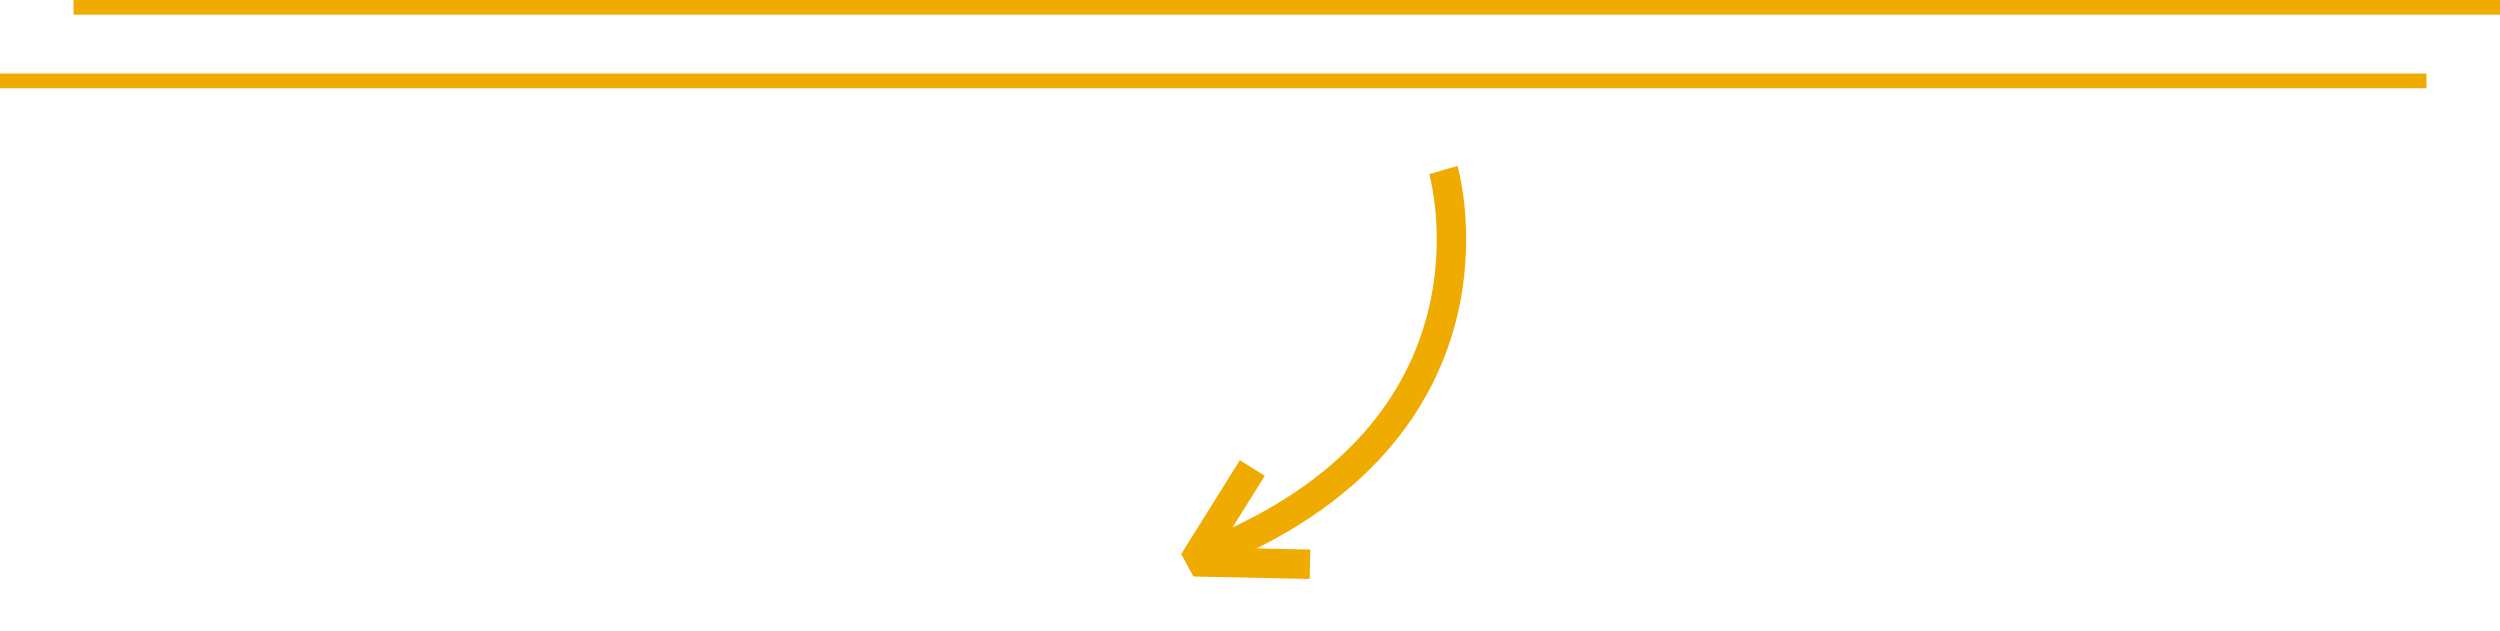
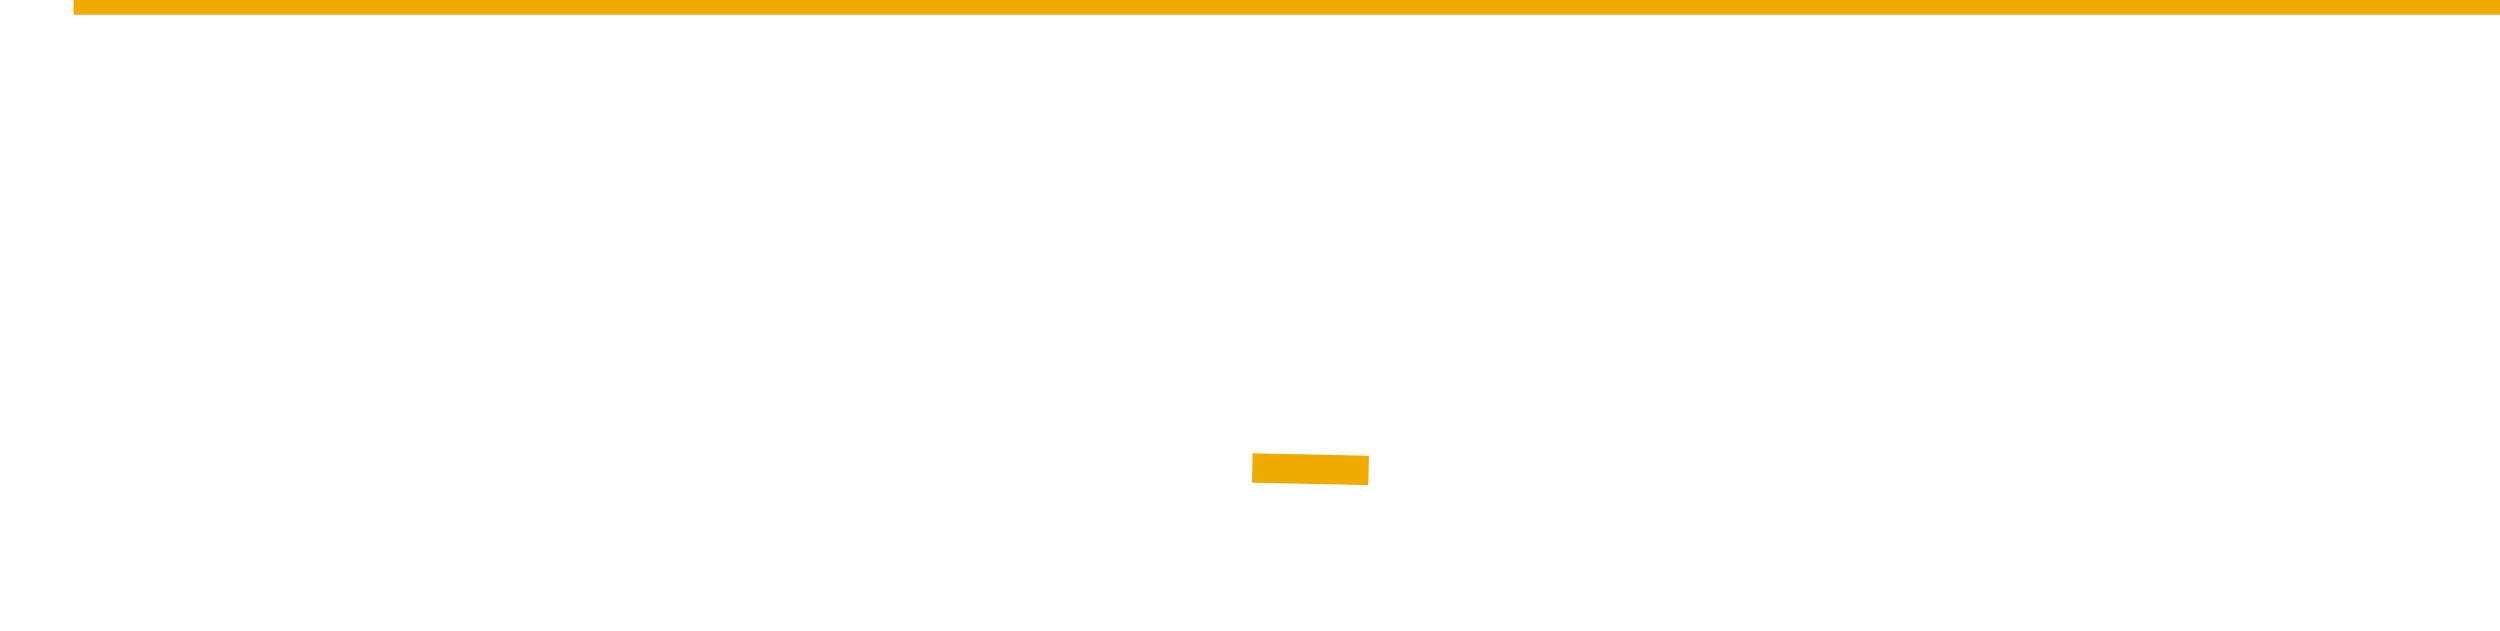
<svg xmlns="http://www.w3.org/2000/svg" width="170" height="42.889" viewBox="0 0 170 42.889">
  <g id="sub-title-form" transform="translate(-292 -8240.043)">
-     <path id="Tracé_183" data-name="Tracé 183" d="M3731.507,8035.729v7.522l6.794-4.051" transform="matrix(0.848, 0.53, -0.53, 0.848, 1471.776, -520.129)" fill="none" stroke="#f0ab00" stroke-linejoin="bevel" stroke-width="2" />
+     <path id="Tracé_183" data-name="Tracé 183" d="M3731.507,8035.729l6.794-4.051" transform="matrix(0.848, 0.53, -0.53, 0.848, 1471.776, -520.129)" fill="none" stroke="#f0ab00" stroke-linejoin="bevel" stroke-width="2" />
    <g id="sub-form-title">
-       <path id="Tracé_182" data-name="Tracé 182" d="M3742,7990s13.865,12.354,0,31" transform="matrix(0.848, 0.53, -0.53, 0.848, 1451.633, -507.175)" fill="none" stroke="#f0ab00" stroke-width="2" />
      <line id="Ligne_75" data-name="Ligne 75" x2="165" transform="translate(297 8240.543)" fill="none" stroke="#f0ab00" stroke-width="1" />
-       <line id="Ligne_78" data-name="Ligne 78" x2="165" transform="translate(292 8245.543)" fill="none" stroke="#f0ab00" stroke-width="1" />
    </g>
  </g>
</svg>